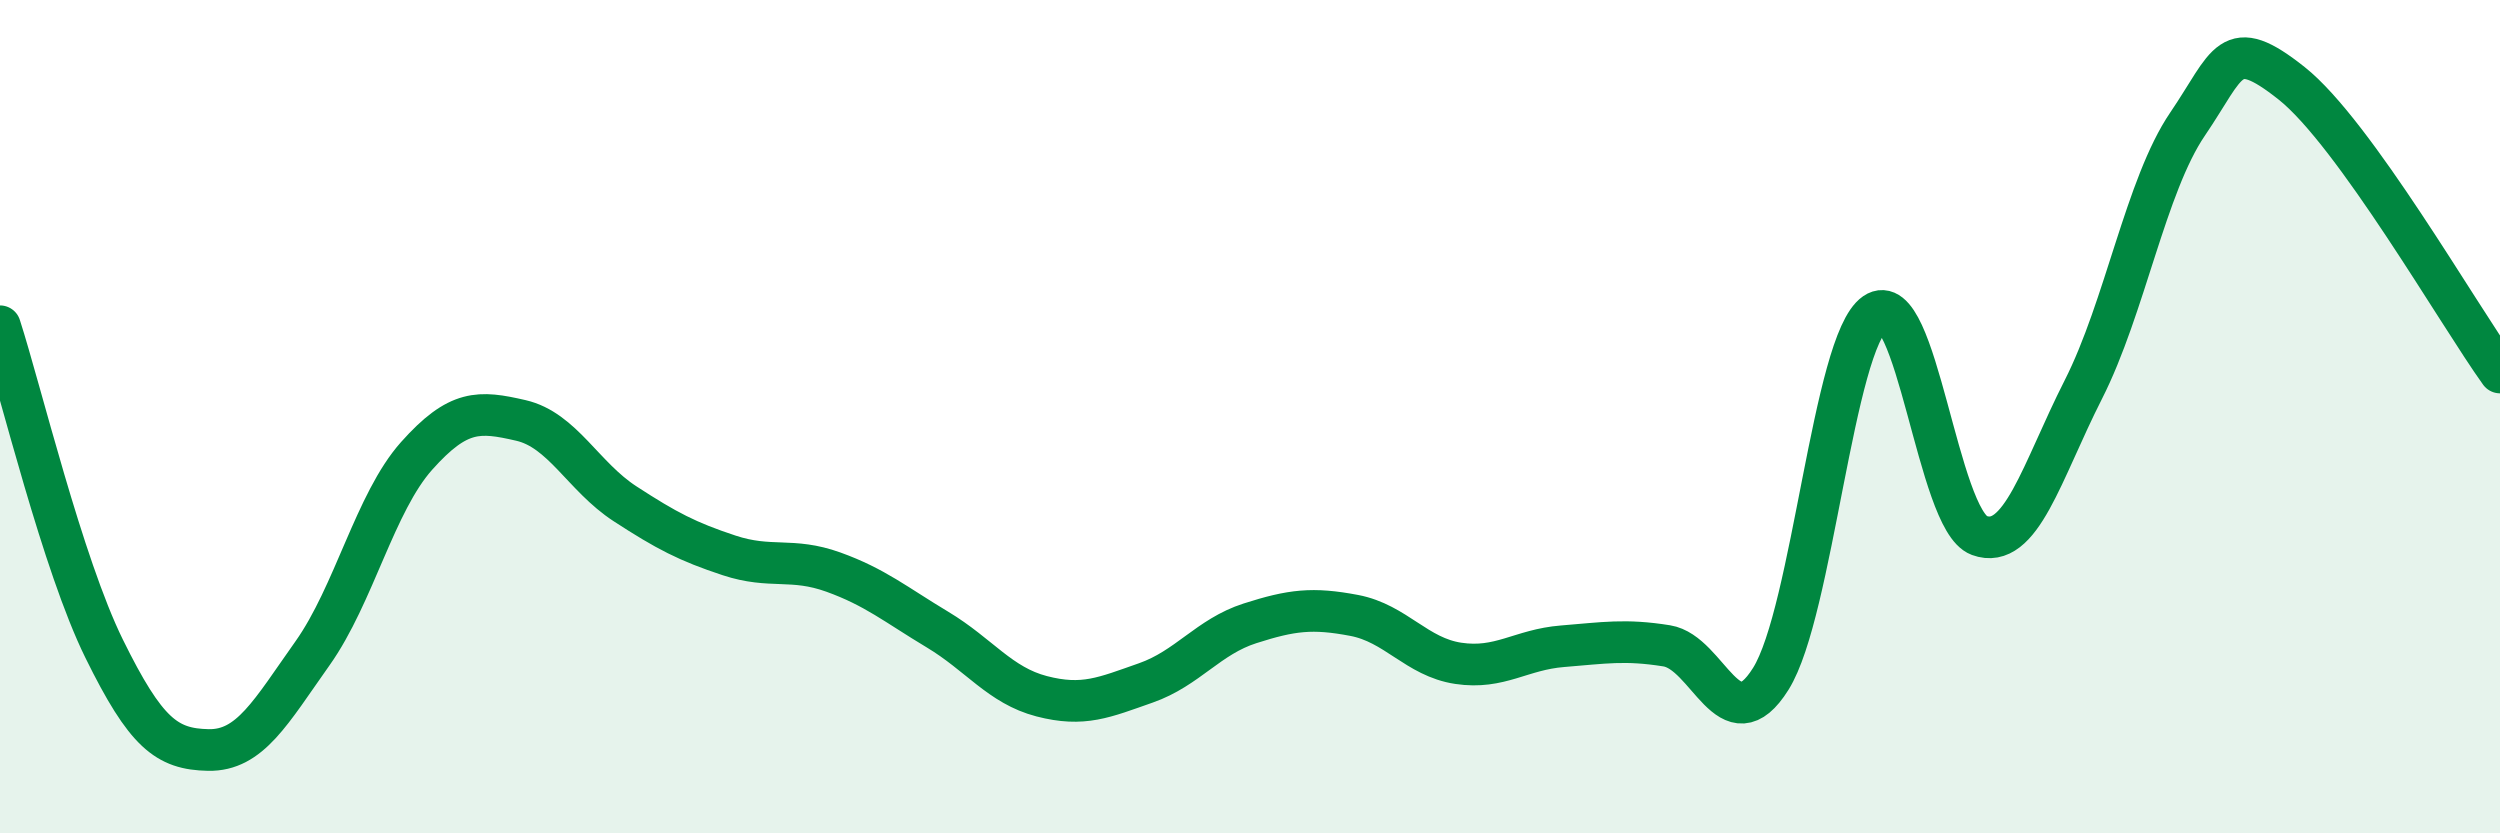
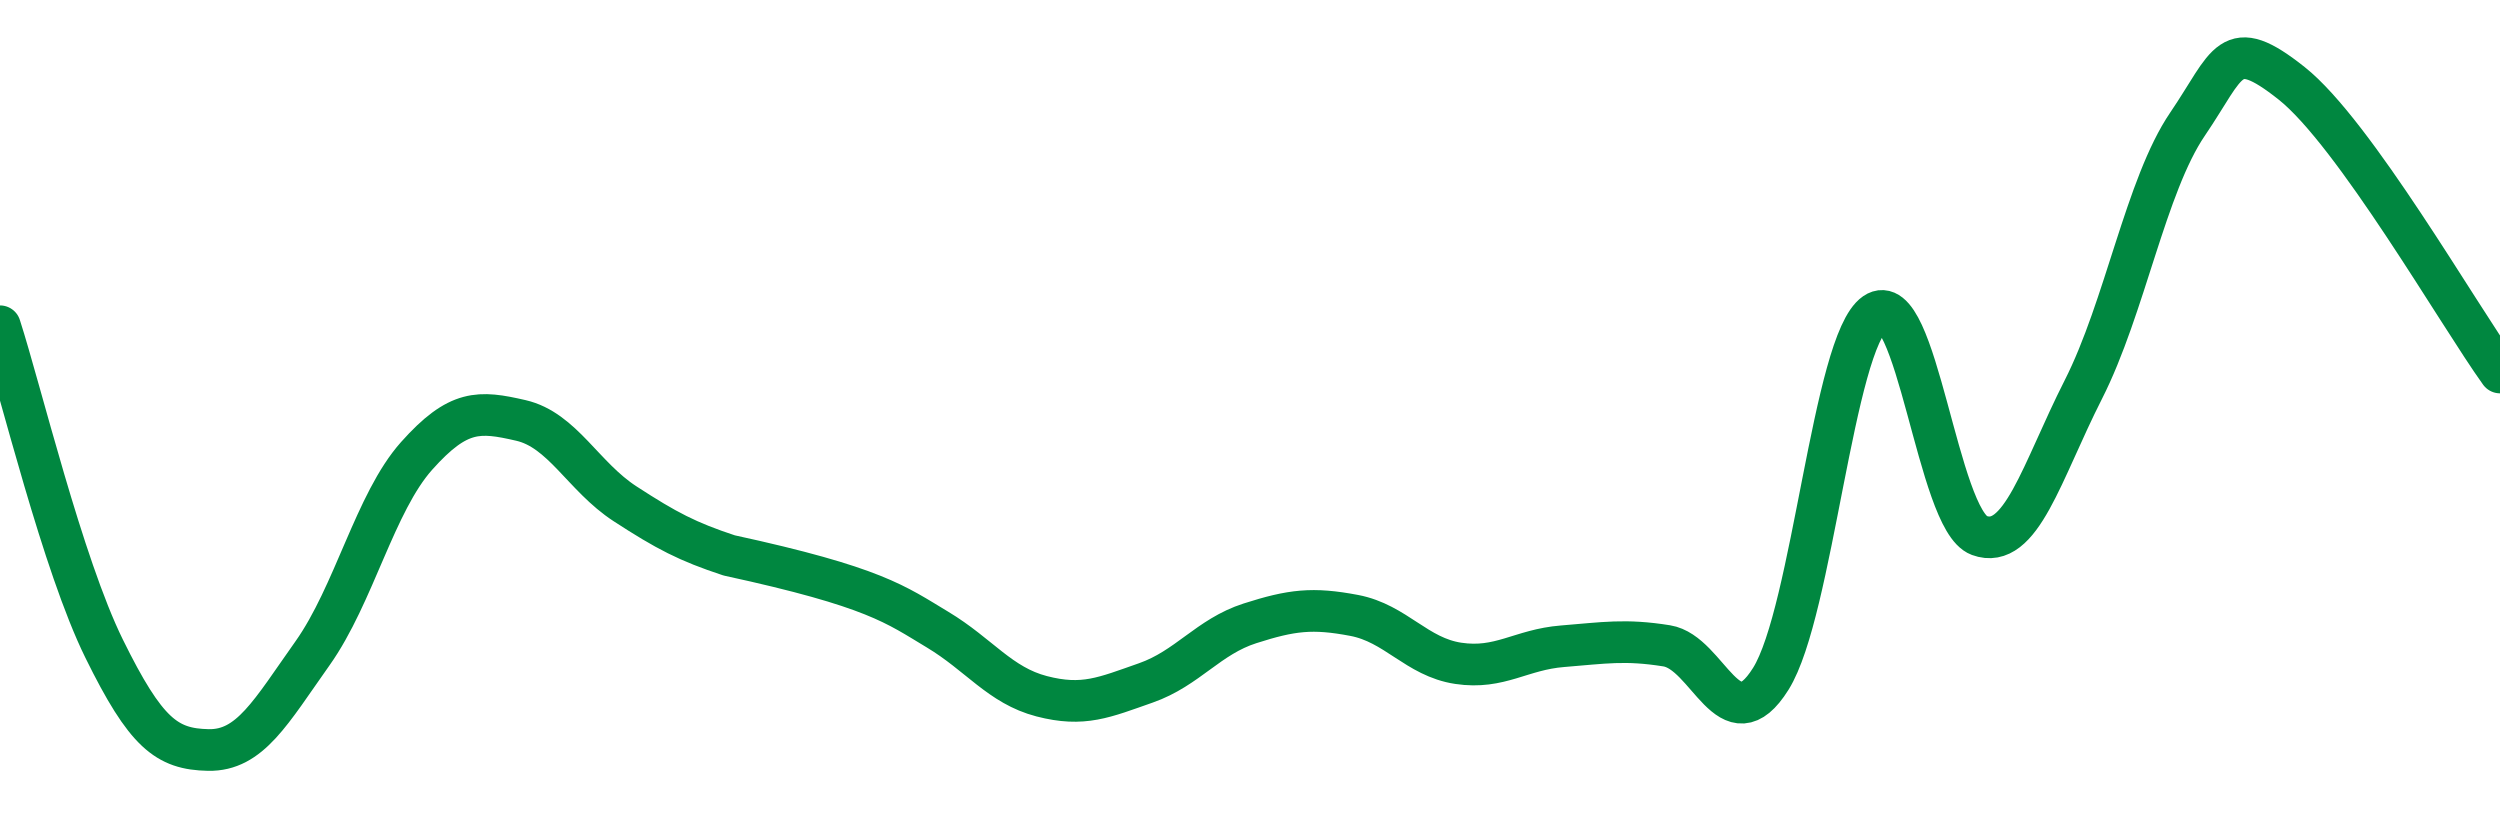
<svg xmlns="http://www.w3.org/2000/svg" width="60" height="20" viewBox="0 0 60 20">
-   <path d="M 0,7.83 C 0.5,9.38 1.5,13.54 2.5,15.57 C 3.5,17.6 4,17.98 5,18 C 6,18.02 6.5,17.09 7.5,15.68 C 8.5,14.27 9,12.06 10,10.94 C 11,9.82 11.5,9.86 12.5,10.09 C 13.5,10.32 14,11.44 15,12.09 C 16,12.74 16.5,13 17.5,13.33 C 18.5,13.66 19,13.37 20,13.73 C 21,14.09 21.5,14.51 22.5,15.11 C 23.5,15.71 24,16.45 25,16.71 C 26,16.97 26.5,16.74 27.5,16.39 C 28.5,16.04 29,15.28 30,14.96 C 31,14.64 31.5,14.58 32.5,14.77 C 33.5,14.96 34,15.77 35,15.92 C 36,16.07 36.5,15.59 37.5,15.51 C 38.5,15.43 39,15.34 40,15.5 C 41,15.66 41.5,17.89 42.5,16.29 C 43.5,14.69 44,8.21 45,7.52 C 46,6.83 46.5,12.48 47.5,12.85 C 48.5,13.22 49,11.32 50,9.35 C 51,7.38 51.5,4.45 52.5,2.98 C 53.5,1.51 53.5,0.81 55,2 C 56.5,3.19 59,7.55 60,8.94L60 20L0 20Z" fill="#008740" opacity="0.1" stroke-linecap="round" stroke-linejoin="round" />
-   <path d="M 0,7.83 C 0.5,9.38 1.5,13.54 2.5,15.57 C 3.5,17.6 4,17.98 5,18 C 6,18.02 6.5,17.09 7.5,15.68 C 8.5,14.27 9,12.06 10,10.94 C 11,9.82 11.5,9.86 12.5,10.09 C 13.5,10.32 14,11.44 15,12.09 C 16,12.74 16.5,13 17.5,13.33 C 18.5,13.66 19,13.37 20,13.73 C 21,14.09 21.5,14.51 22.5,15.11 C 23.5,15.71 24,16.45 25,16.71 C 26,16.97 26.5,16.74 27.5,16.39 C 28.5,16.04 29,15.28 30,14.96 C 31,14.64 31.5,14.58 32.5,14.77 C 33.5,14.96 34,15.77 35,15.92 C 36,16.07 36.5,15.59 37.5,15.51 C 38.5,15.43 39,15.34 40,15.5 C 41,15.66 41.5,17.89 42.5,16.29 C 43.5,14.69 44,8.21 45,7.52 C 46,6.83 46.5,12.48 47.5,12.85 C 48.5,13.22 49,11.32 50,9.35 C 51,7.38 51.5,4.45 52.5,2.98 C 53.5,1.51 53.5,0.81 55,2 C 56.5,3.19 59,7.55 60,8.94" stroke="#008740" stroke-width="1" fill="none" stroke-linecap="round" stroke-linejoin="round" />
+   <path d="M 0,7.83 C 0.5,9.38 1.5,13.54 2.5,15.57 C 3.5,17.6 4,17.98 5,18 C 6,18.02 6.5,17.09 7.5,15.68 C 8.5,14.27 9,12.06 10,10.94 C 11,9.82 11.5,9.86 12.5,10.09 C 13.5,10.32 14,11.44 15,12.09 C 16,12.74 16.5,13 17.5,13.33 C 21,14.09 21.5,14.51 22.5,15.11 C 23.5,15.71 24,16.45 25,16.71 C 26,16.97 26.5,16.74 27.5,16.39 C 28.5,16.04 29,15.28 30,14.96 C 31,14.64 31.5,14.58 32.5,14.77 C 33.5,14.96 34,15.77 35,15.92 C 36,16.07 36.5,15.59 37.5,15.51 C 38.5,15.43 39,15.34 40,15.5 C 41,15.66 41.5,17.89 42.5,16.29 C 43.5,14.69 44,8.21 45,7.52 C 46,6.83 46.5,12.48 47.5,12.85 C 48.5,13.22 49,11.32 50,9.35 C 51,7.38 51.5,4.45 52.5,2.98 C 53.5,1.51 53.5,0.81 55,2 C 56.5,3.19 59,7.55 60,8.94" stroke="#008740" stroke-width="1" fill="none" stroke-linecap="round" stroke-linejoin="round" />
</svg>